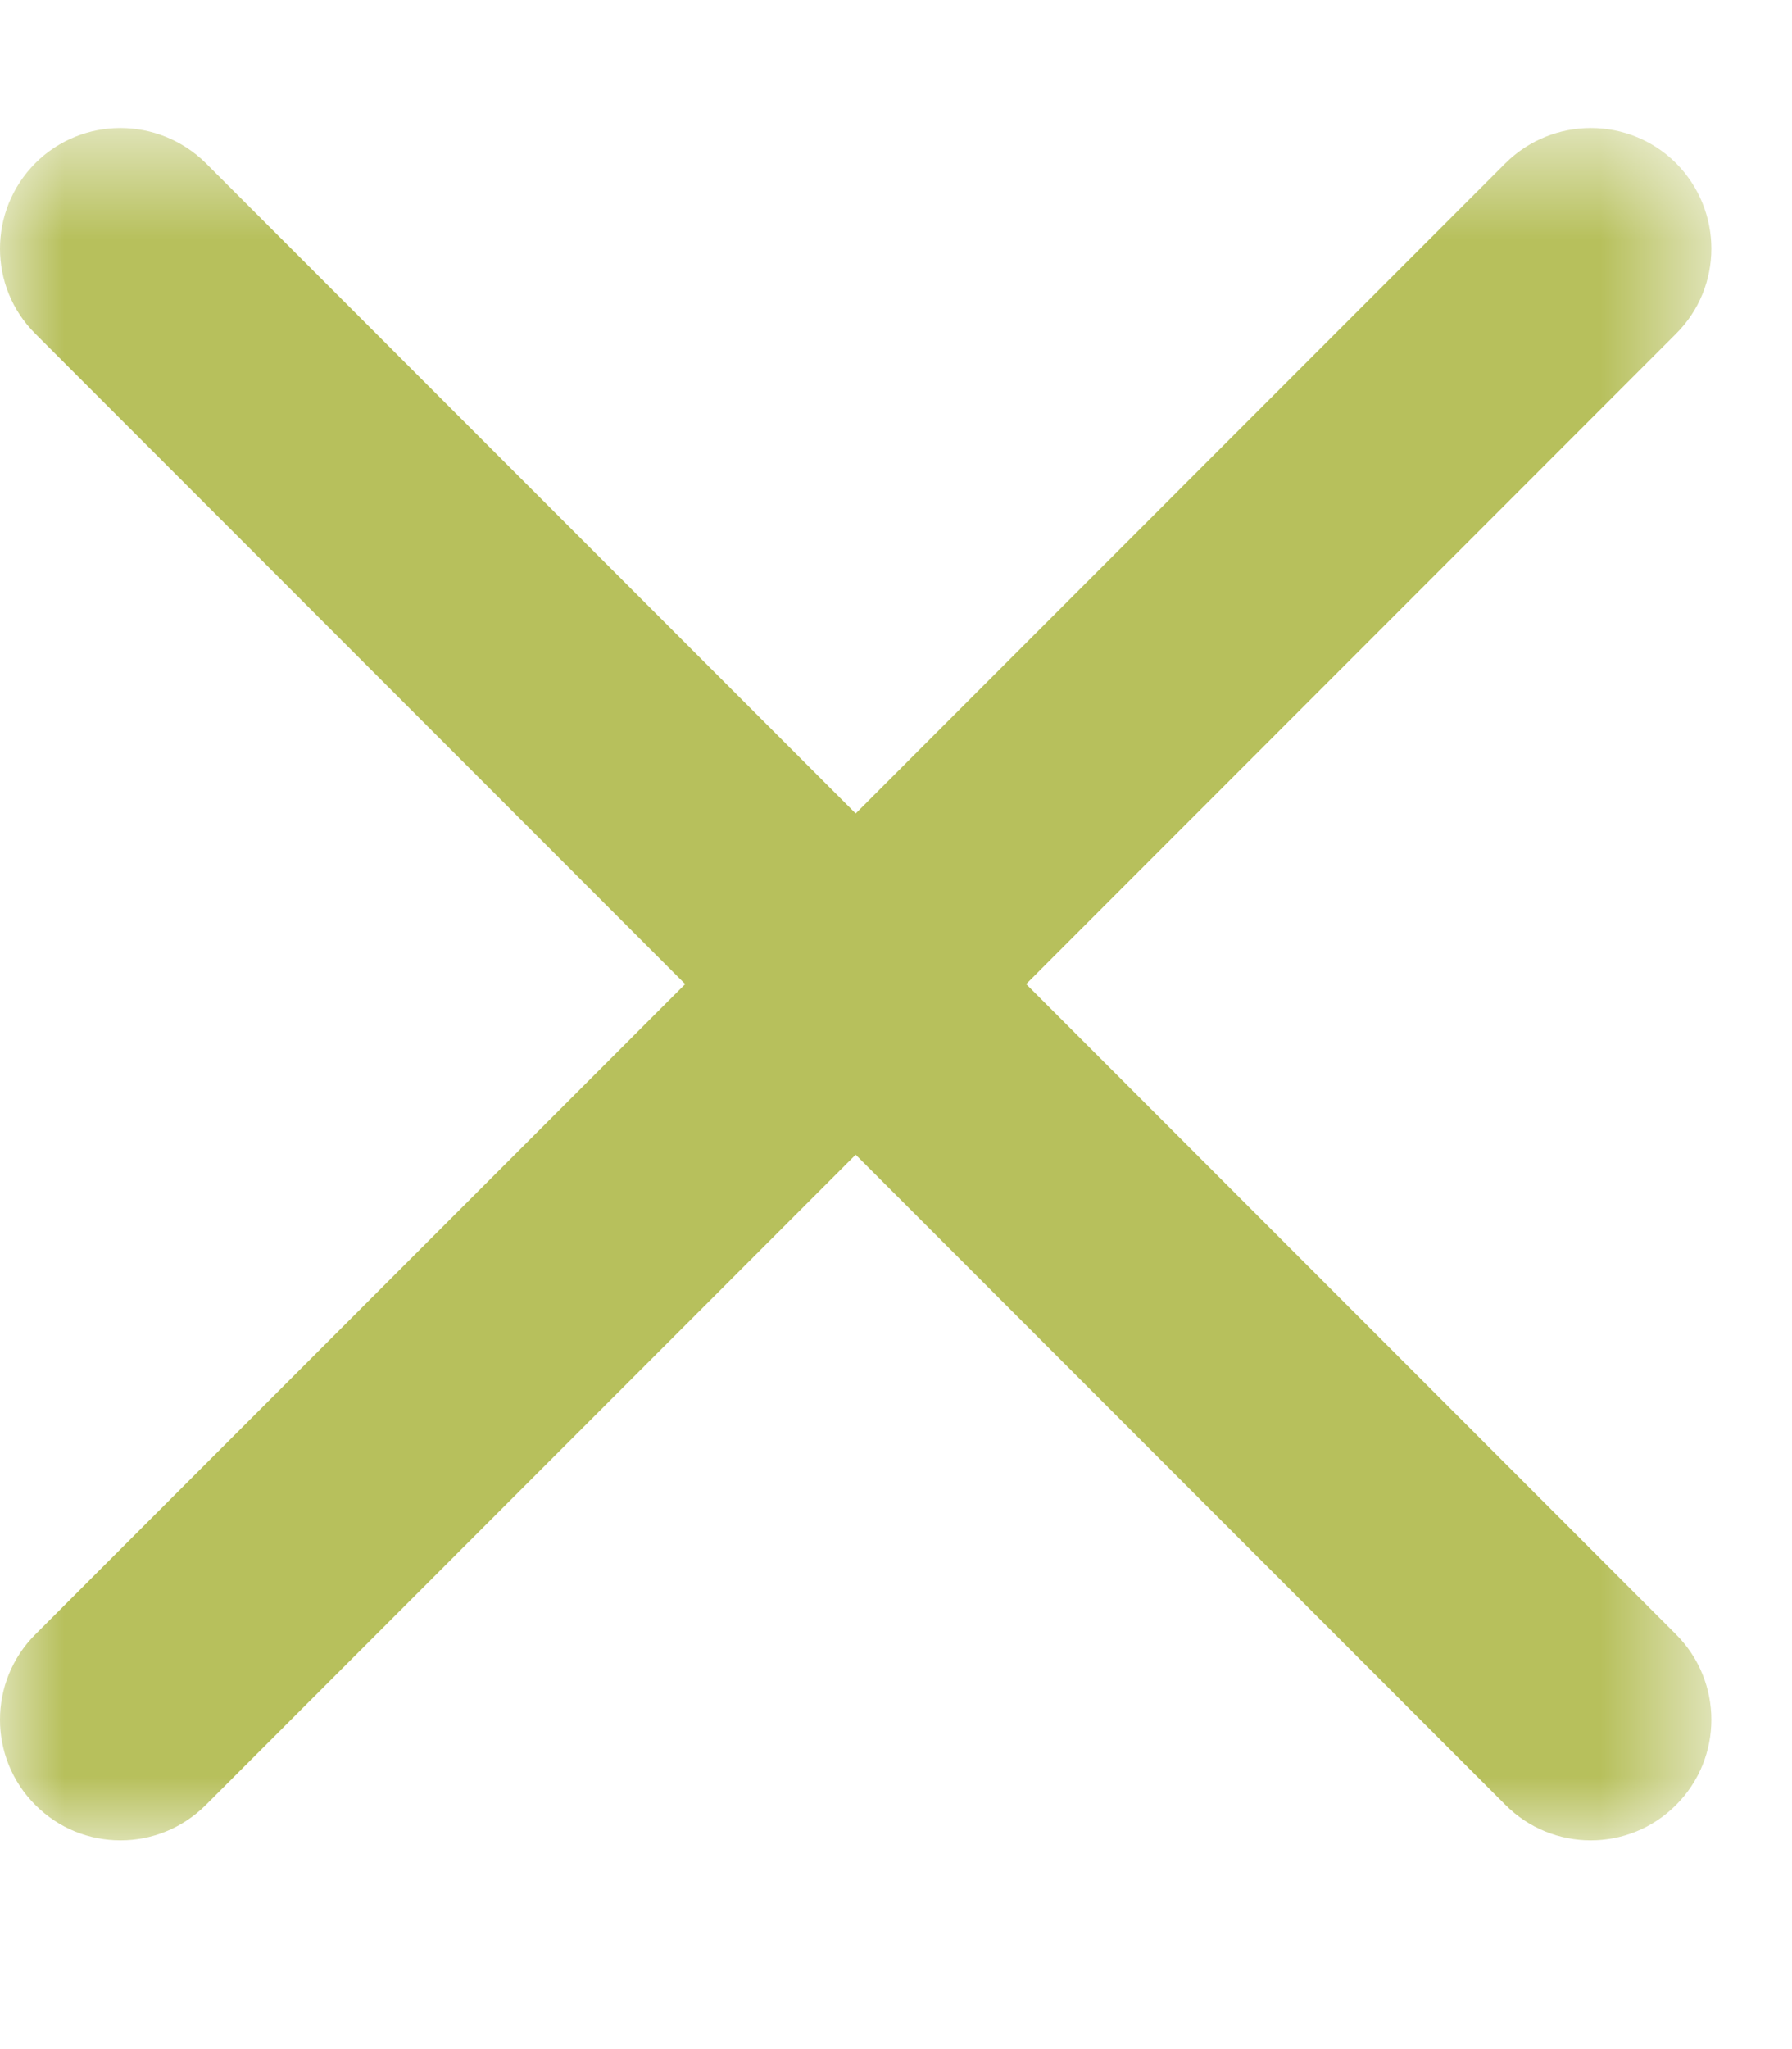
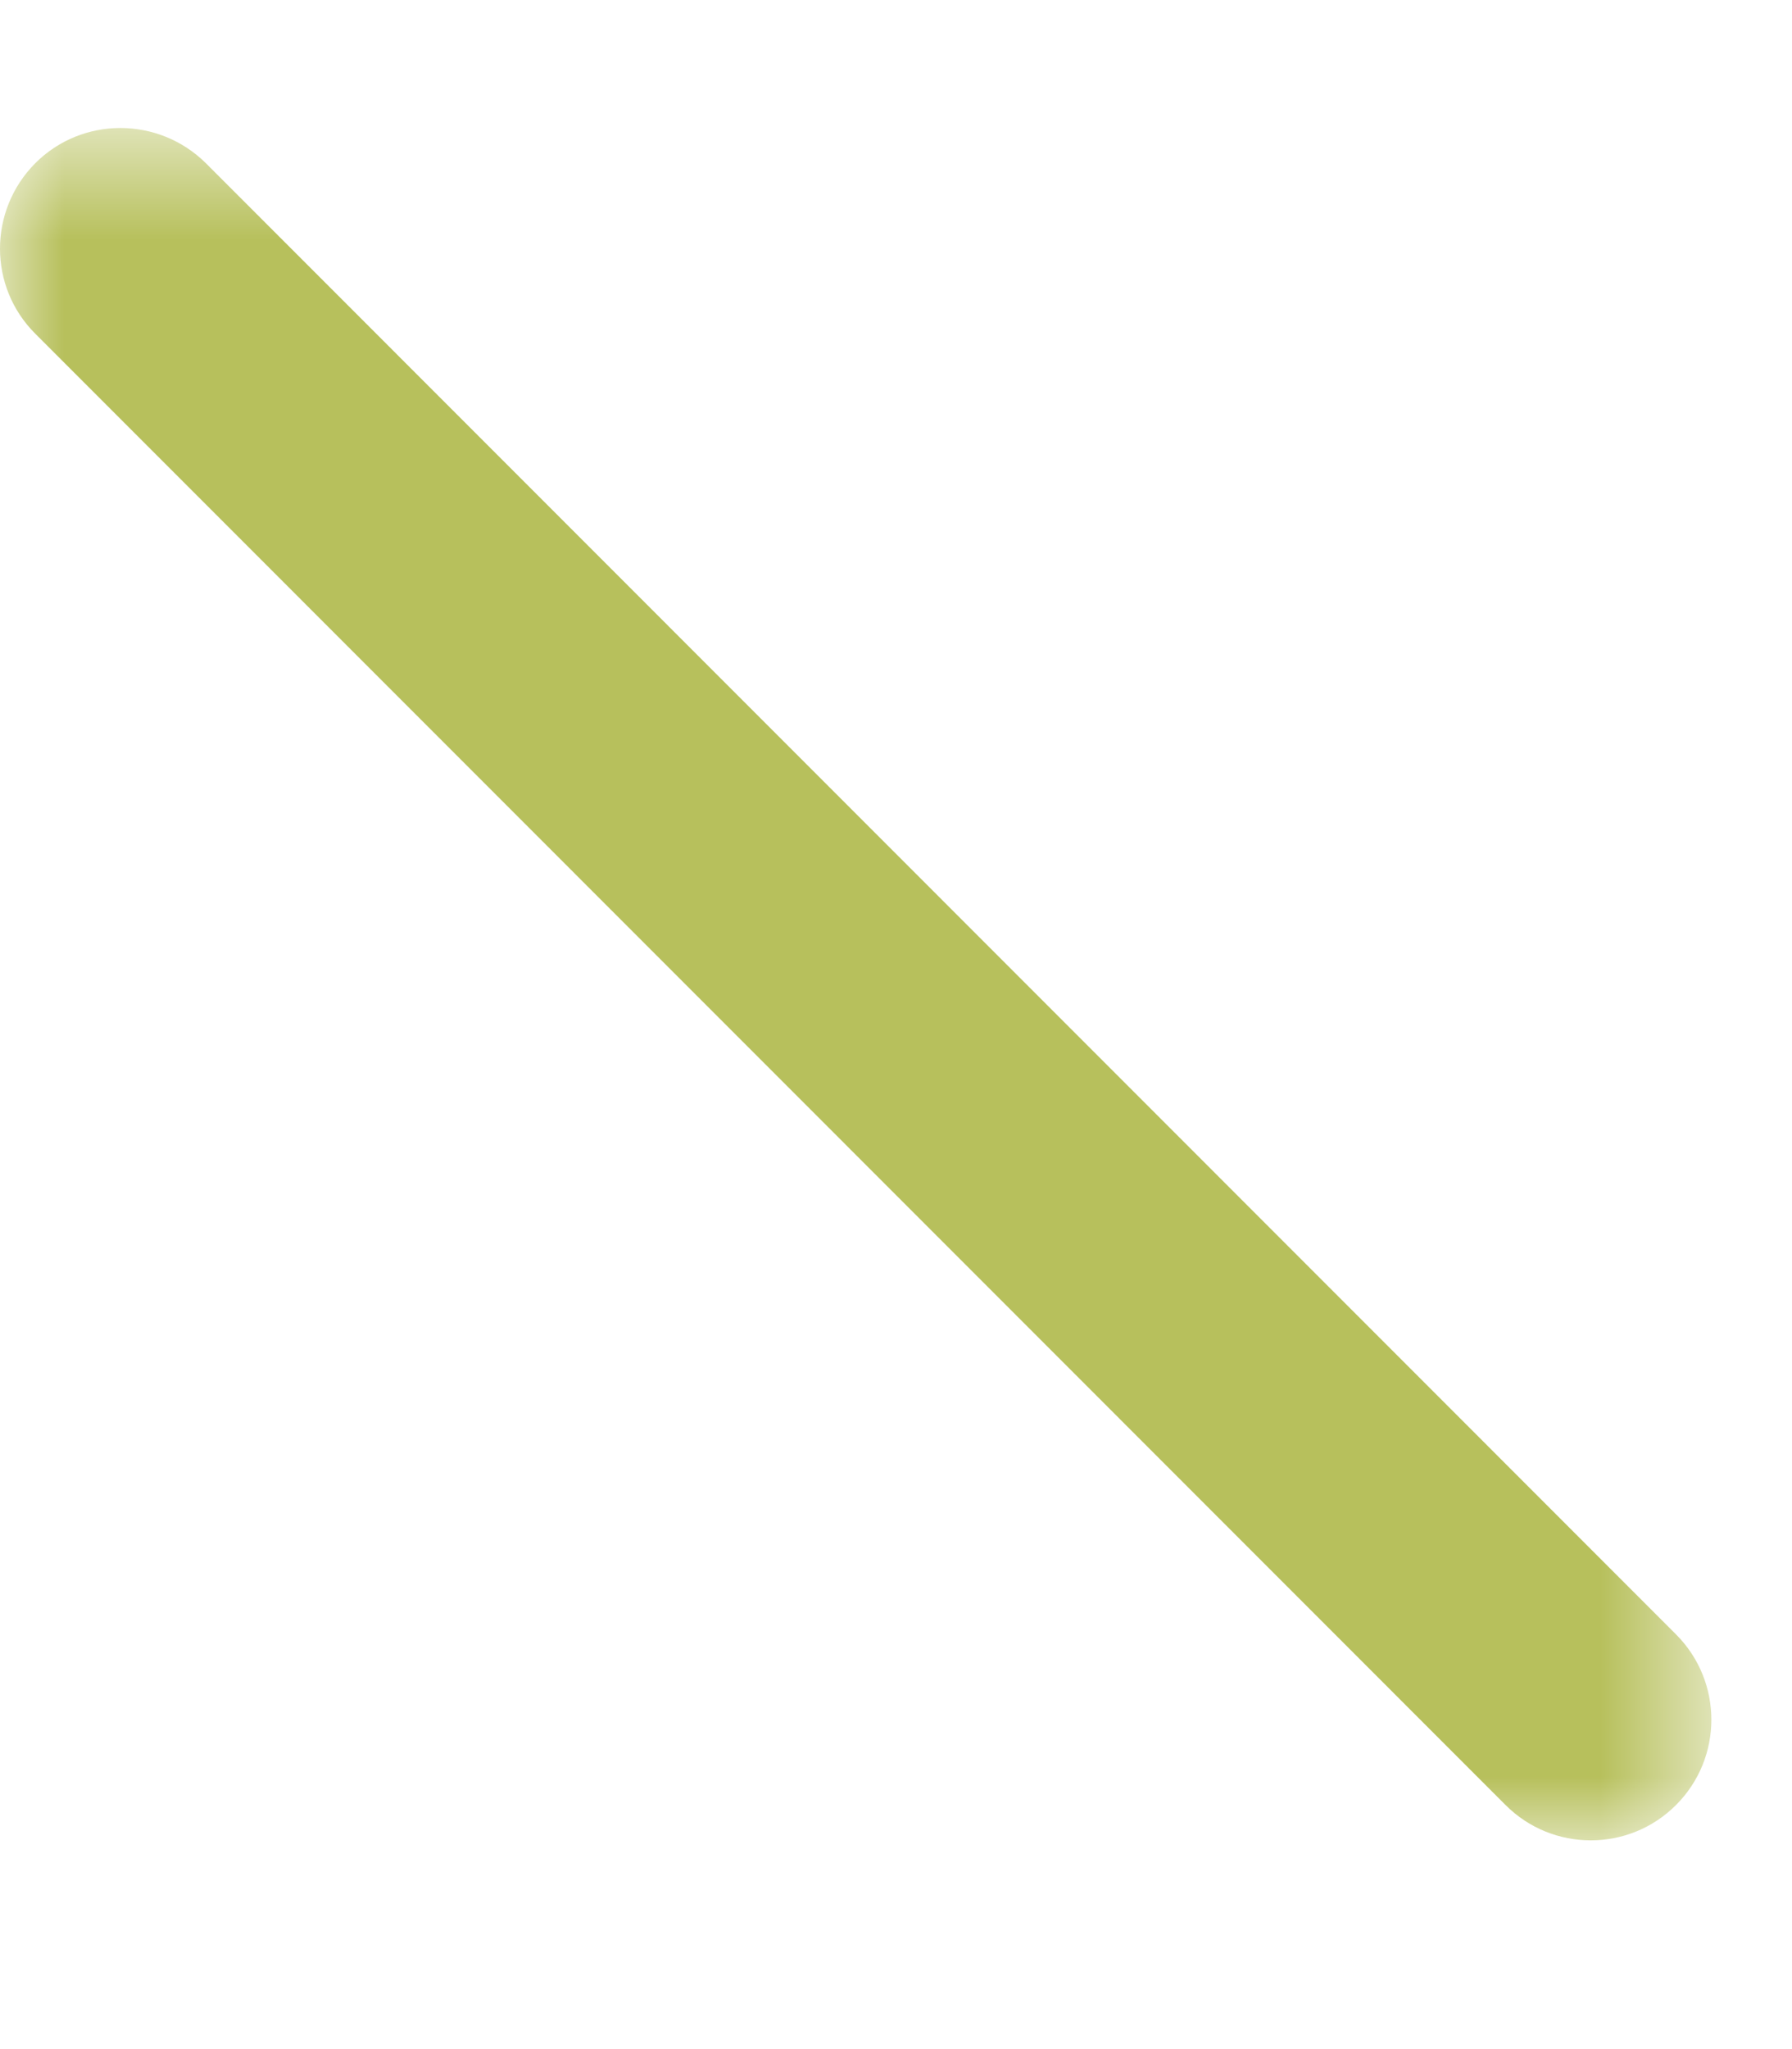
<svg xmlns="http://www.w3.org/2000/svg" xmlns:xlink="http://www.w3.org/1999/xlink" width="14px" height="16px" viewBox="0 0 14 16" version="1.1">
  <title>Group 8</title>
  <defs>
    <polygon id="path-1" points="0 0.63 13.37 0.63 13.37 14 0 14" />
-     <polygon id="path-3" points="0 0.63 13.37 0.63 13.37 14 0 14" />
  </defs>
  <g id="One-pager-design-desktop" stroke="none" stroke-width="1" fill="none" fill-rule="evenodd">
    <g id="Desktop-HD" transform="translate(-865, -346)">
      <g id="Group-8" transform="translate(865, 346)">
        <g id="Group-7">
          <g id="Group-3" transform="translate(0, 0.37)">
            <mask id="mask-2" fill="white">
              <use xlink:href="#path-1" />
            </mask>
            <g id="Clip-2" />
            <path d="M12.428,14 C12.186,14 11.946,13.908 11.762,13.724 L0.276,2.236 C-0.092,1.87 -0.092,1.274 0.276,0.904 C0.642,0.538 1.238,0.538 1.608,0.904 L13.094,12.392 C13.462,12.76 13.462,13.356 13.094,13.724 C12.91,13.908 12.67,14 12.428,14" id="Fill-1" fill="#B7C05C" mask="url(#mask-2)" />
          </g>
          <g id="Group-6" transform="translate(0, 0.37)">
            <mask id="mask-4" fill="white">
              <use xlink:href="#path-3" />
            </mask>
            <g id="Clip-5" />
            <path d="M0.942,14 C0.698,14 0.46,13.908 0.276,13.724 C-0.092,13.356 -0.092,12.76 0.276,12.392 L11.762,0.904 C12.13,0.538 12.728,0.538 13.094,0.904 C13.462,1.274 13.462,1.87 13.094,2.236 L1.608,13.724 C1.422,13.908 1.184,14 0.942,14" id="Fill-4" fill="#B7C05C" mask="url(#mask-4)" />
          </g>
        </g>
      </g>
    </g>
  </g>
</svg>